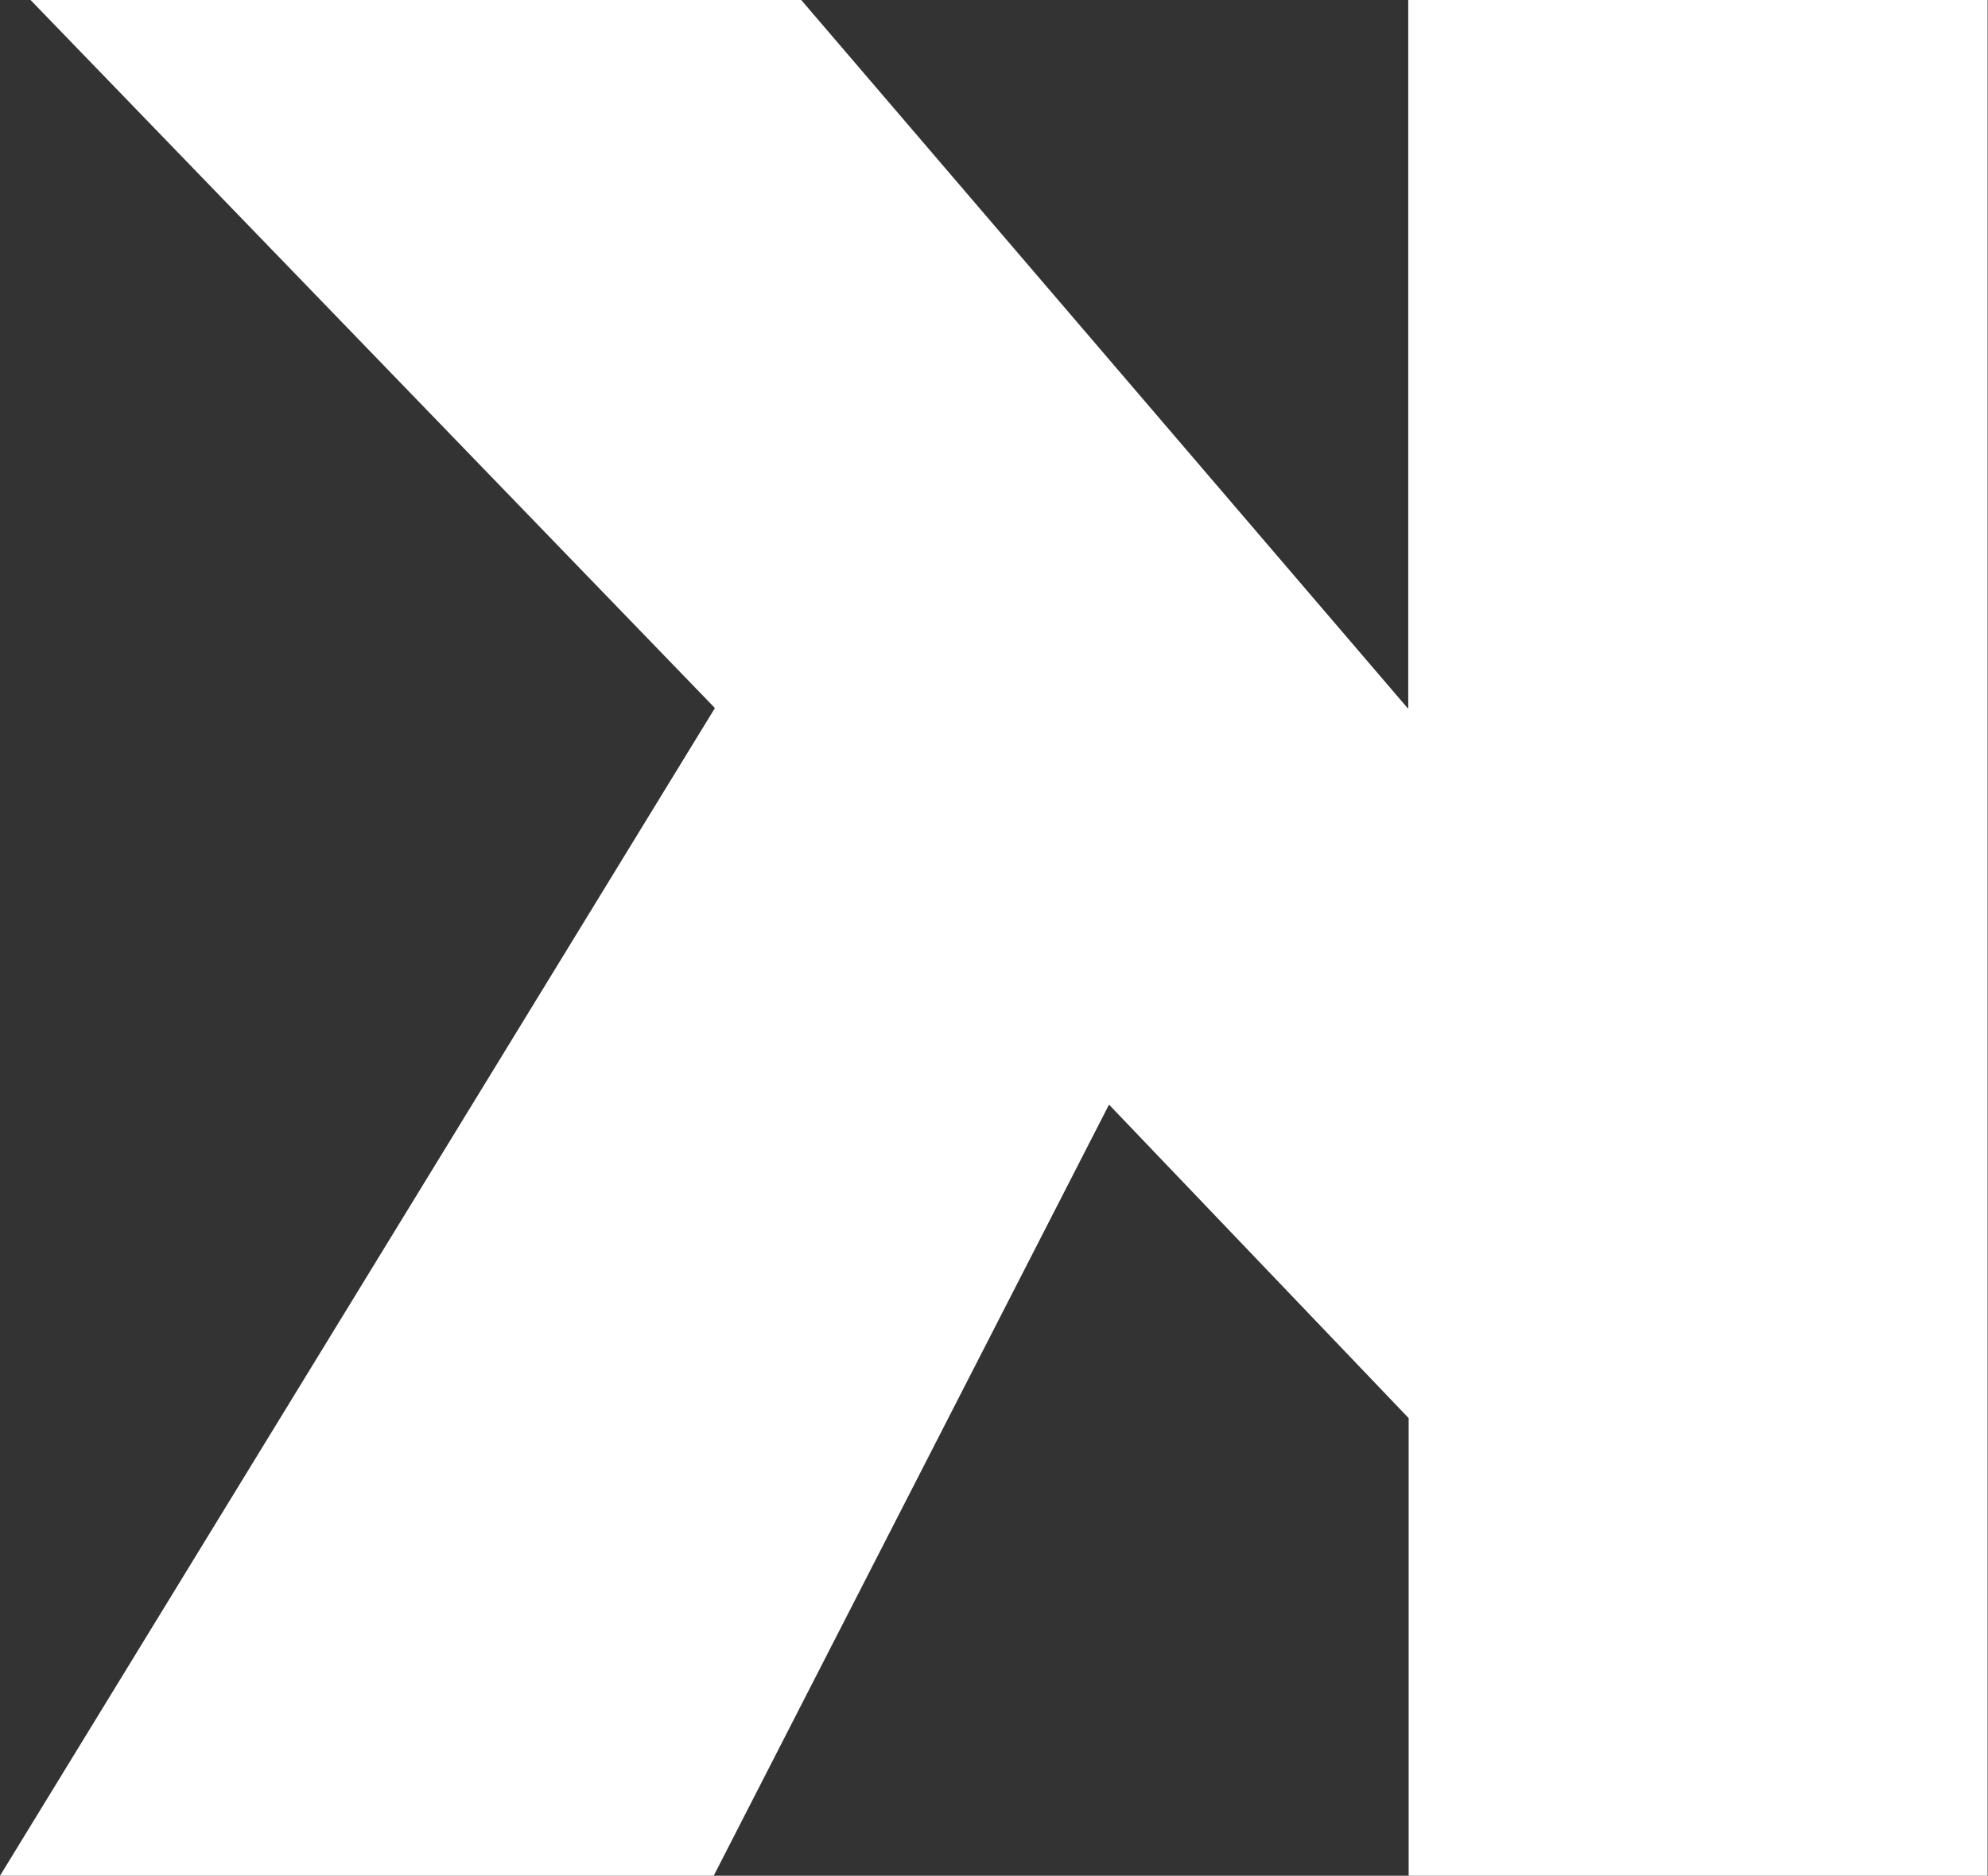
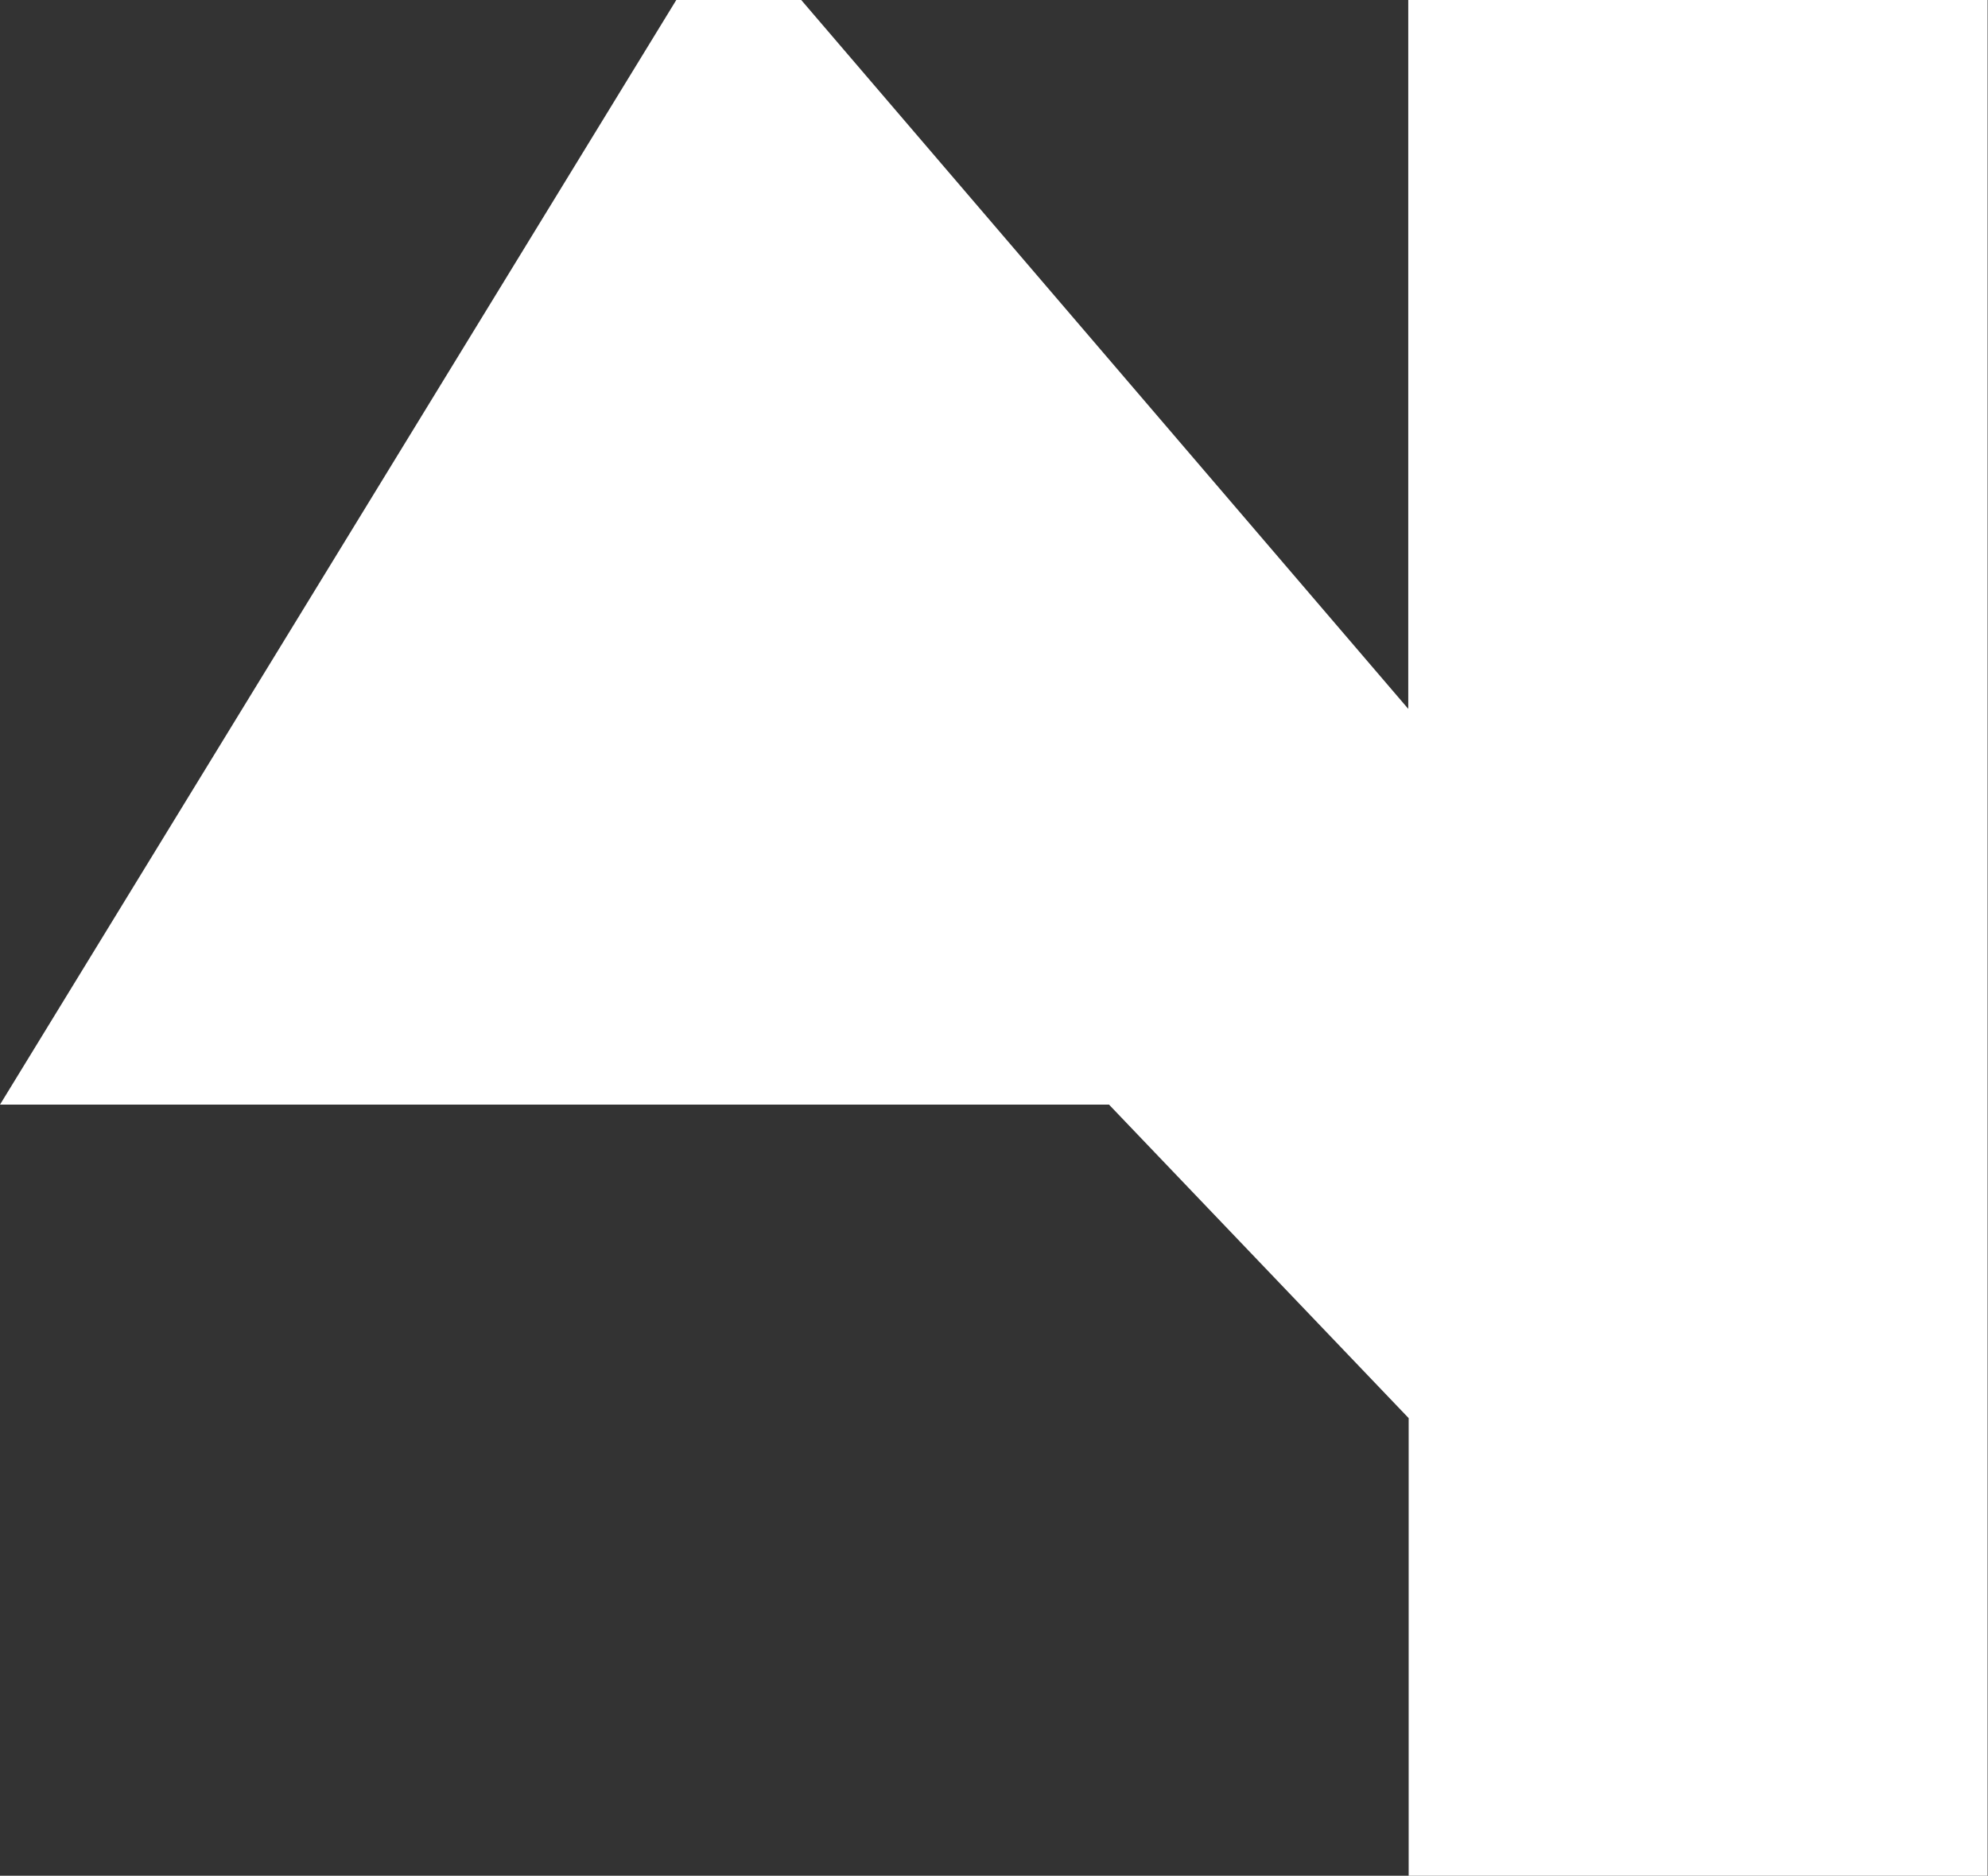
<svg xmlns="http://www.w3.org/2000/svg" id="Laag_2" data-name="Laag 2" viewBox="0 0 48.83 46.07">
  <rect x="0" y="0" width="48.83" height="46.07" fill="#333333" stroke="none" />
  <defs>
    <style>
      .cls-1 {
        fill: #fff;
      }
    </style>
  </defs>
  <g id="Laag_1-2" data-name="Laag 1">
-     <path class="cls-1" d="M48.83,46.07h-14.23v-11.24s-7.36-7.7-7.36-7.7l-9.71,18.94H0s17.56-28.68,17.56-28.68L.75,0h18.93s14.91,17.41,14.91,17.41V0h14.23v46.07Z" />
+     <path class="cls-1" d="M48.83,46.07h-14.23v-11.24s-7.36-7.7-7.36-7.7H0s17.56-28.68,17.56-28.68L.75,0h18.93s14.91,17.41,14.91,17.41V0h14.23v46.07Z" />
  </g>
</svg>